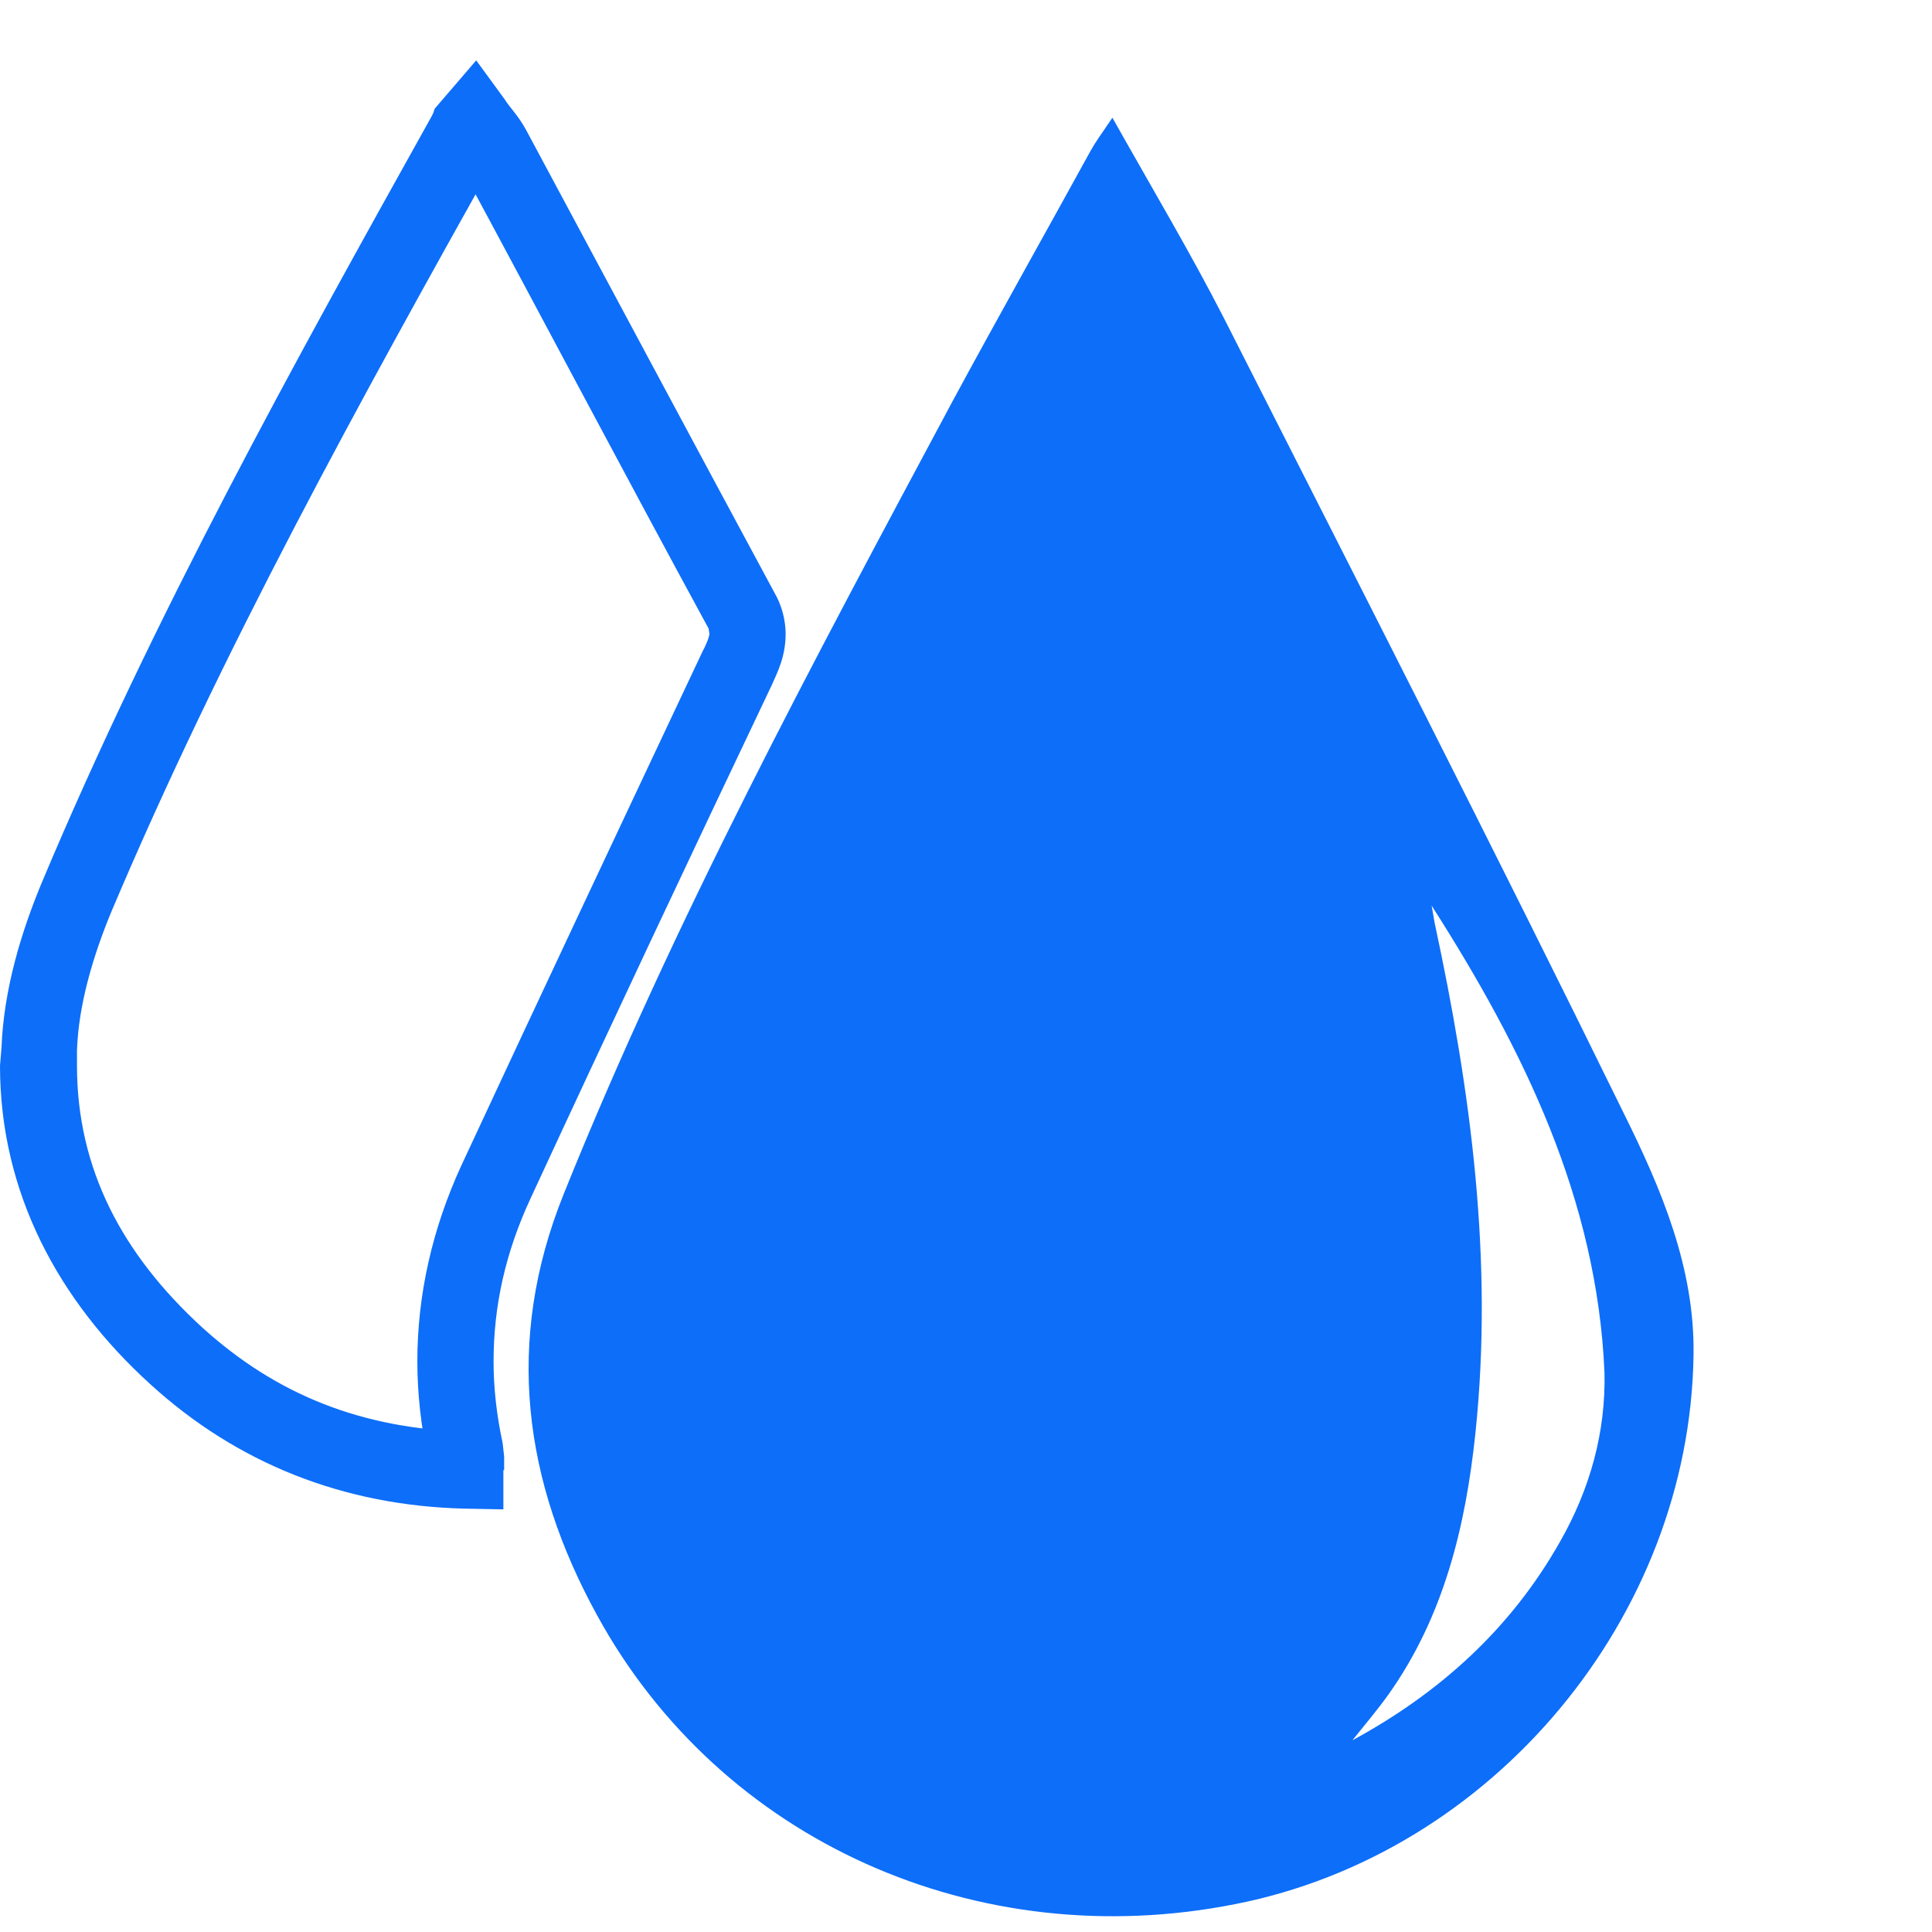
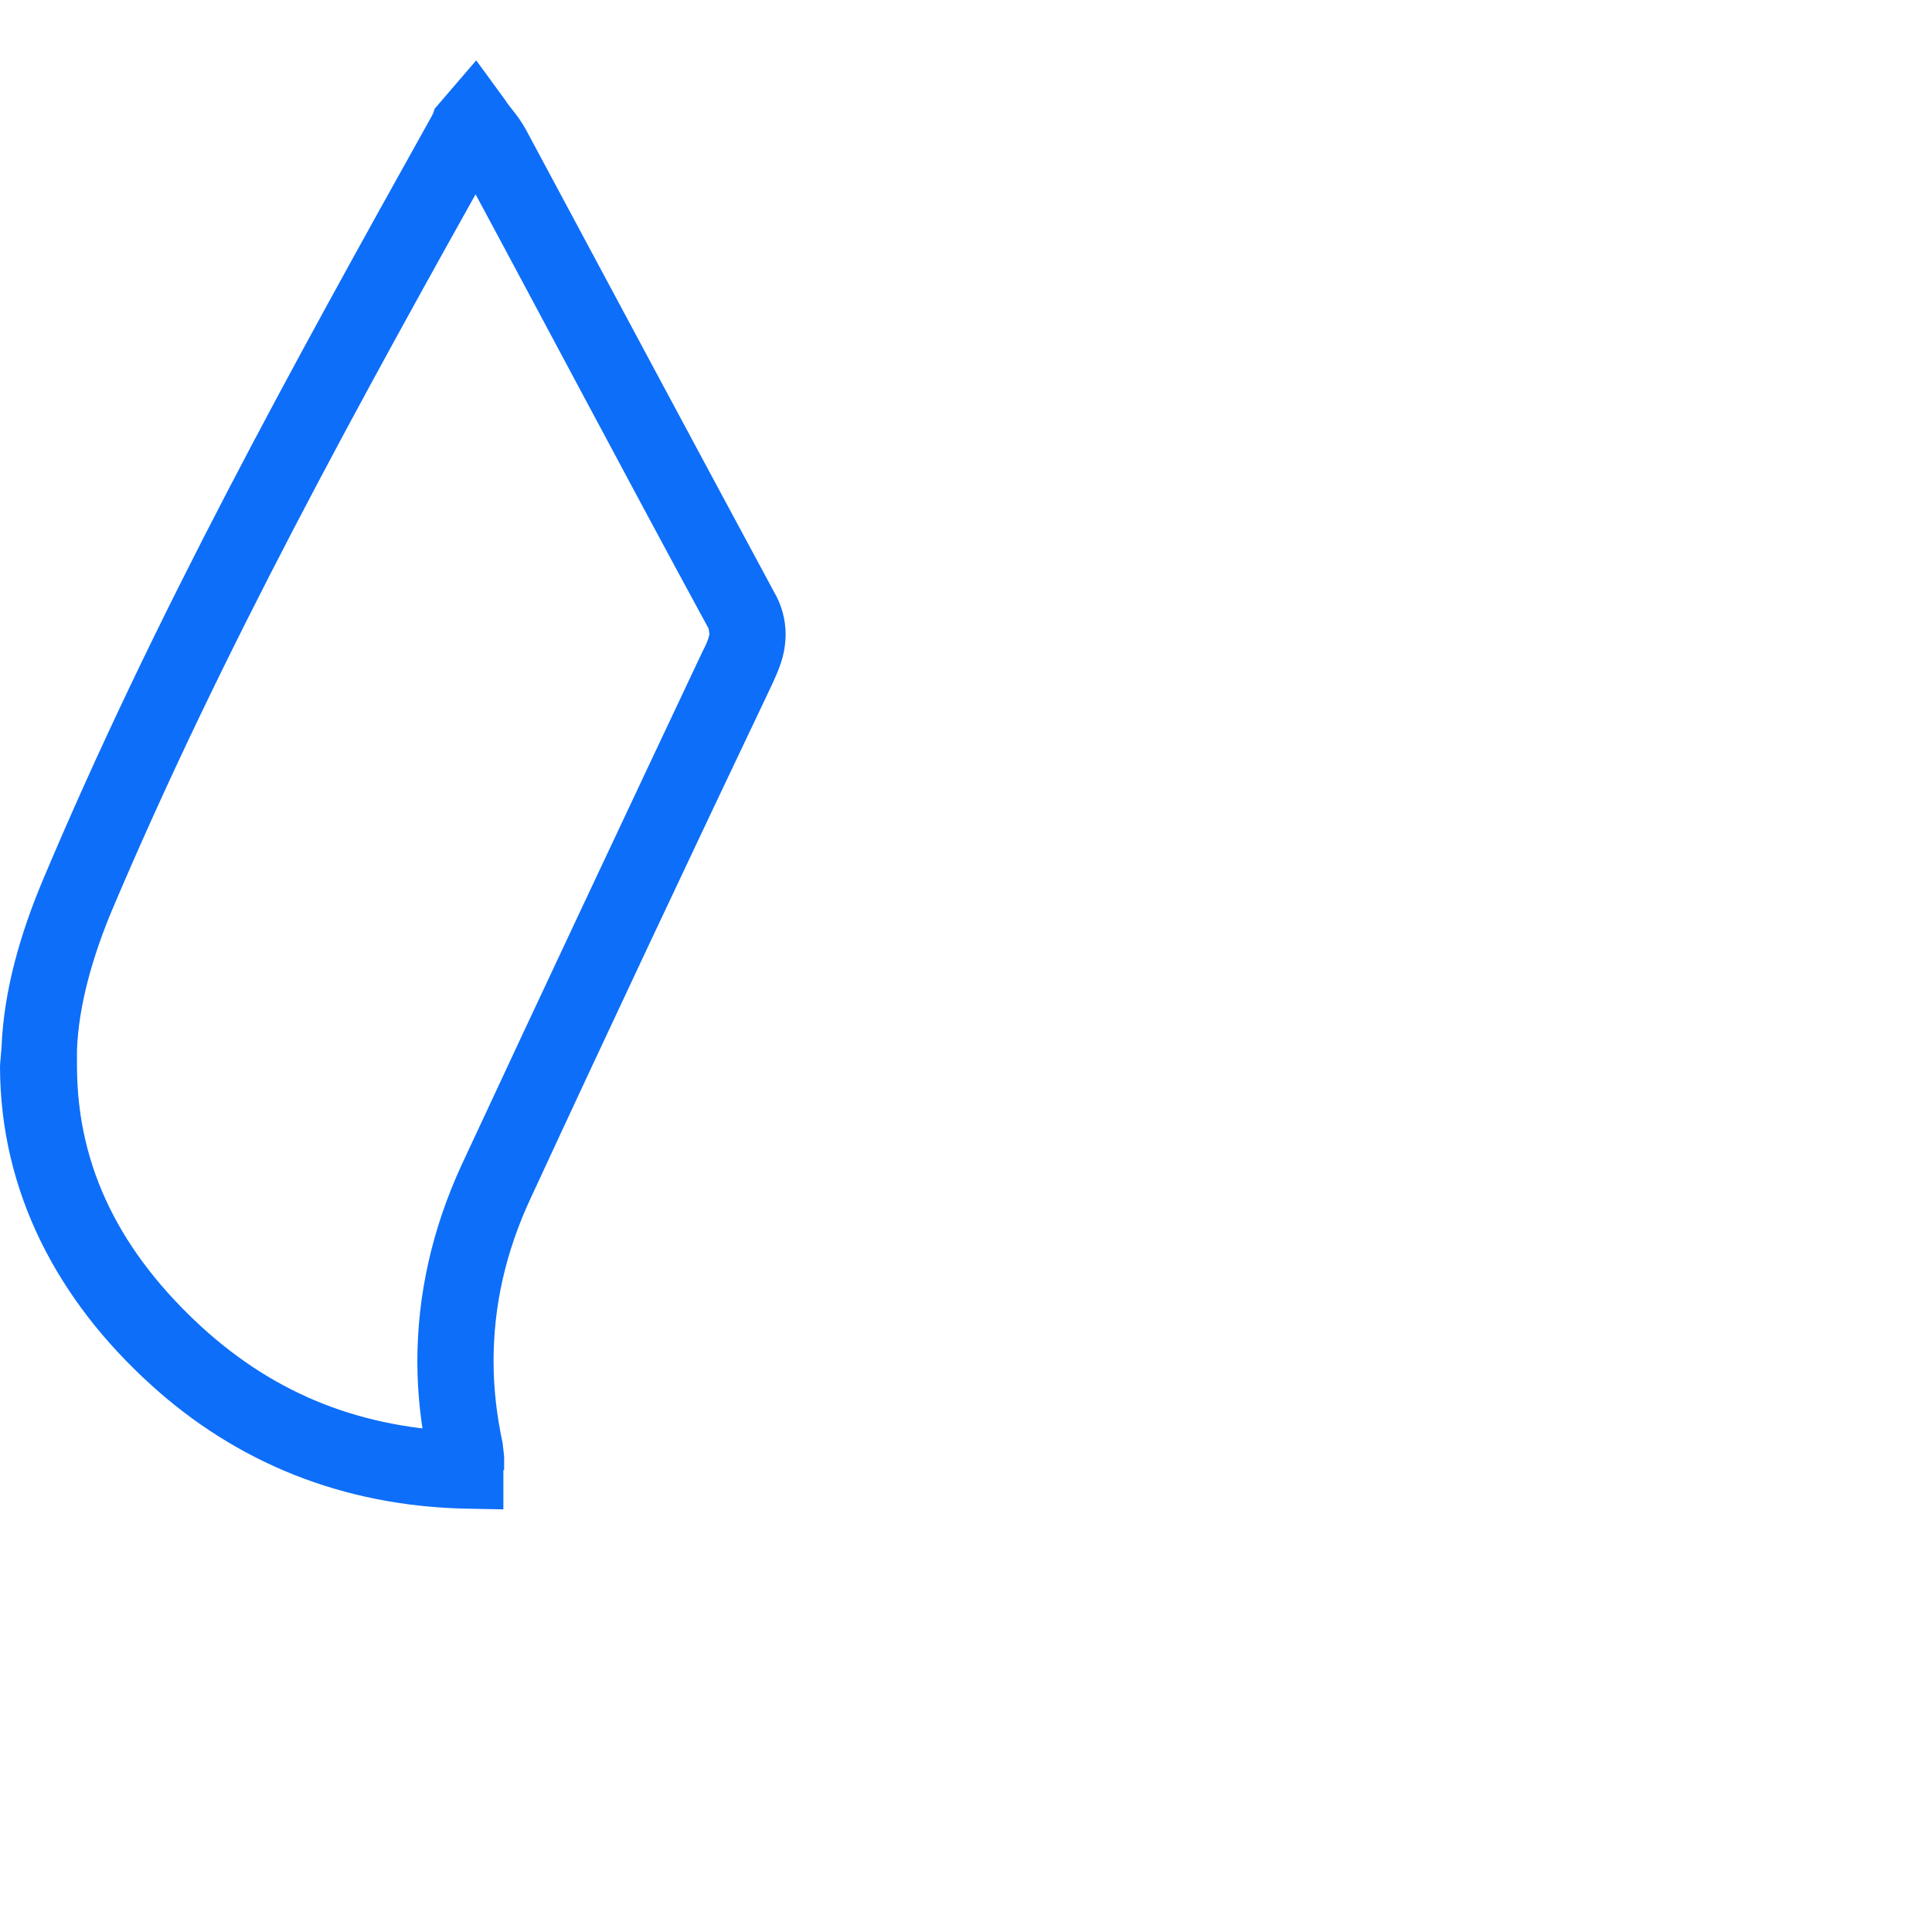
<svg xmlns="http://www.w3.org/2000/svg" version="1.1" id="Layer_1" x="0px" y="0px" viewBox="0 0 256 256" style="enable-background:new 0 0 256 256;" xml:space="preserve">
  <style type="text/css">
	.st0{fill:#0D6EF9;}
	.st1{fill:#0D6EF9;}
	.st2{fill:#243F94;}
</style>
  <g>
-     <path class="st0" d="M147.4,15.6c5.4,9.6,10.4,18,14.8,26.6c17.8,35.1,35.7,70.1,53,105.4c4.9,9.9,9.4,20.4,9.2,32   c-0.5,34.7-26.6,66-60.7,72.7c-34.2,6.8-68.2-8.3-84.6-38.3c-9.7-17.7-12.3-36.2-4.4-55.8c14.6-36.3,33.1-70.6,51.5-105   c6-11.1,12.2-22.1,18.3-33.2C145.1,18.9,145.9,17.8,147.4,15.6L147.4,15.6z M189.7,120l0.4,2.3c4.8,22.3,7.8,44.7,5.4,67.6   c-1.3,12.4-4.2,24.3-11.5,34.6c-1.5,2.1-3.2,4.1-4.8,6.1c11.6-6.3,21-14.8,27.5-26.3c4-7,6.1-14.6,5.9-22.5   C211.6,158.9,201.9,139.1,189.7,120L189.7,120z" />
    <path class="st1" d="M61.7,194.8l0.1-5.1c-13.9-0.4-25.2-4.9-35-13.8c-10.6-9.7-16.6-21-16.6-34.7l0-2c0.2-6,2.1-12.5,4.6-18.5   C29.4,86.2,47.6,53.3,66,20.4l-4.4-2.5l3.9,3.3l1.4-1.6l-3.9-3.3l-4.1,3c1.1,1.5,1.9,2.4,2.1,2.7c11,20.4,21.8,40.9,32.9,61.3   L94,84c0,0.1-0.1,0.8-0.9,2.3c-10.7,22.7-21.4,45.4-32,68.2c-3.8,8.3-5.8,17-5.8,25.9c0,4.3,0.5,8.6,1.4,12.9l2.4-0.5l-2.4,0.2   l0,0.3l2.4-0.5l-2.4,0.2l0.4,0h-0.4l0,0l0.4,0h-0.4c0,0.1,0,0.8,0,1.8H61.7l0.1-5.1L61.7,194.8h5.1l0-1.8l-0.2-1.8   c-0.8-3.7-1.2-7.3-1.2-10.8c0-7.4,1.6-14.5,4.9-21.6c10.5-22.7,21.2-45.4,32-68.1c0.7-1.6,1.8-3.7,1.8-6.7c0-1.8-0.5-3.8-1.5-5.5   c-11-20.4-21.9-40.8-32.9-61.3c-1.1-2-2.2-3-2.8-4l-3.8-5.2l-5.5,6.4L57.4,15l-0.2,0.4c-18.4,33-36.8,66.2-51.6,101.4   c-2.8,6.7-5.1,14.3-5.4,22L0,141.2c0,16.9,7.8,31.2,19.9,42.2c11.5,10.5,25.6,16.1,41.6,16.5l5.2,0.1v-5.2H61.7L61.7,194.8z" />
  </g>
  <g>
-     <path class="st2" d="M574.5,153H561v-1h13.5c1.1,0,1.9-0.9,1.9-1.9v-13.4c0-1.1-0.9-1.9-1.9-1.9h-18c-1,0-1.8,0.8-1.9,1.8l-1-0.1   c0.1-1.5,1.4-2.7,2.9-2.7h18c1.6,0,2.9,1.3,2.9,2.9v13.4C577.4,151.7,576.1,153,574.5,153L574.5,153z" />
    <path class="st2" d="M568.2,141.6c0,1-0.6,1.9-1.4,2.4v3c0,0.6-0.5,1.1-1.1,1.1h-0.4c-0.6,0-1.1-0.5-1.1-1.1v-3   c-0.8-0.5-1.4-1.4-1.4-2.4c0-1.5,1.2-2.7,2.7-2.7S568.2,140,568.2,141.6L568.2,141.6z" />
-     <path class="st2" d="M565.6,123.4c3.9,0,7,3.1,7,7v3.4H570v-3.4c0-2.4-2-4.4-4.4-4.4h-0.2c-2.4,0-4.4,2-4.4,4.4v3.4h-2.6v-3.4   c0-3.9,3.1-7,7-7H565.6L565.6,123.4z M565.6,122.4h-0.2c-4.4,0-8,3.6-8,8v3.4v1h1h2.6h1v-1v-3.4c0-1.9,1.5-3.4,3.4-3.4h0.2   c1.9,0,3.4,1.5,3.4,3.4v3.4v1h1h2.6h1v-1v-3.4C573.6,126,570,122.4,565.6,122.4L565.6,122.4z" />
-     <path class="st2" d="M554.1,153.8c-0.2,0-0.3,0-0.5-0.1c-1.5-0.8-3-1.7-4.1-2.6c-1.2-1-1.8-2-1.8-3v-6.9c0-0.5,0.4-0.9,0.9-0.9   c2.1-0.1,4.3-1.7,4.9-2.2c0.3-0.3,0.8-0.3,1.2,0c0.6,0.5,2.8,2.1,4.9,2.2c0.5,0,0.9,0.4,0.9,0.9v6.9c0,1-0.6,2-1.8,3   c-1.1,0.9-2.6,1.8-4.1,2.6C554.4,153.8,554.2,153.8,554.1,153.8L554.1,153.8z M548.9,141.4v6.7c0,1.5,2.5,3.1,5.2,4.6   c2.6-1.5,5.2-3,5.2-4.6v-6.7c-2.1-0.2-4.2-1.6-5.2-2.3C553.1,139.7,551,141.1,548.9,141.4L548.9,141.4z" />
    <path class="st2" d="M552.4,148.9l-2.1-2.1c-0.2-0.2-0.2-0.6,0-0.8c0.2-0.2,0.6-0.2,0.8,0l1.3,1.3l4.7-4.2c0.2-0.2,0.6-0.2,0.8,0   c0.2,0.2,0.2,0.6,0,0.8L552.4,148.9L552.4,148.9z" />
  </g>
  <ellipse class="st1" cx="-268.8" cy="38.7" rx="31.5" ry="45.4" />
</svg>